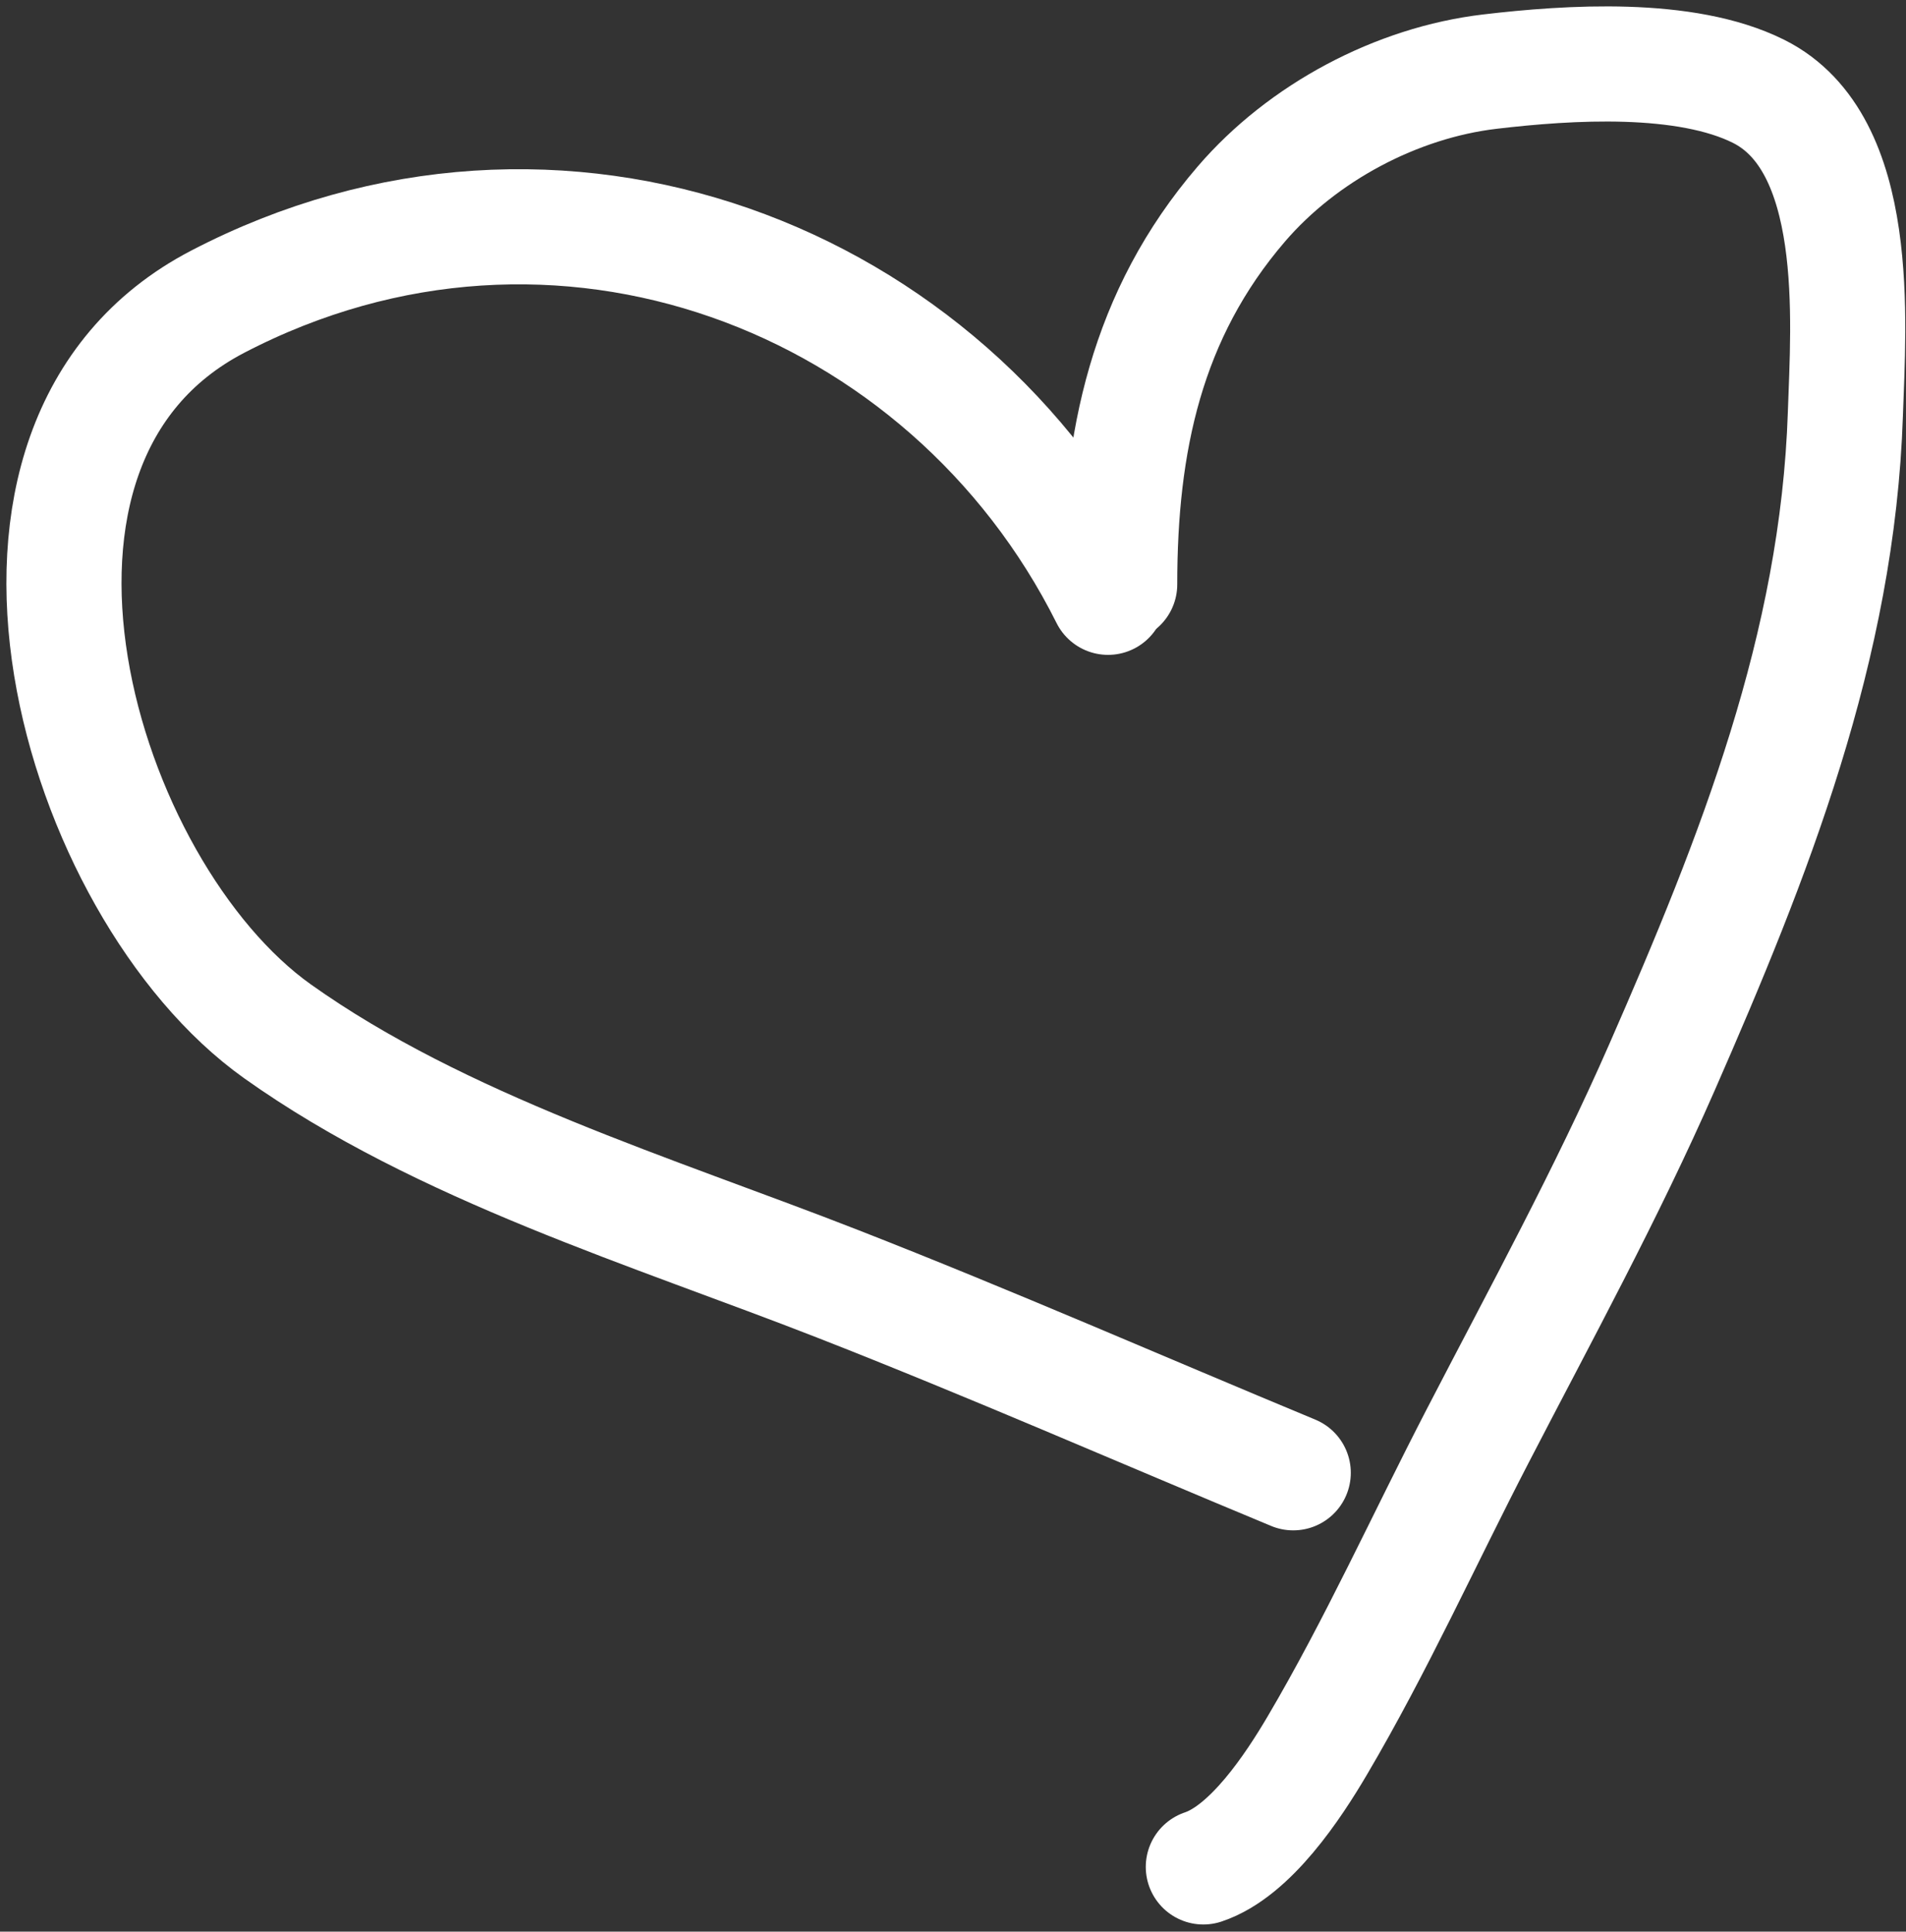
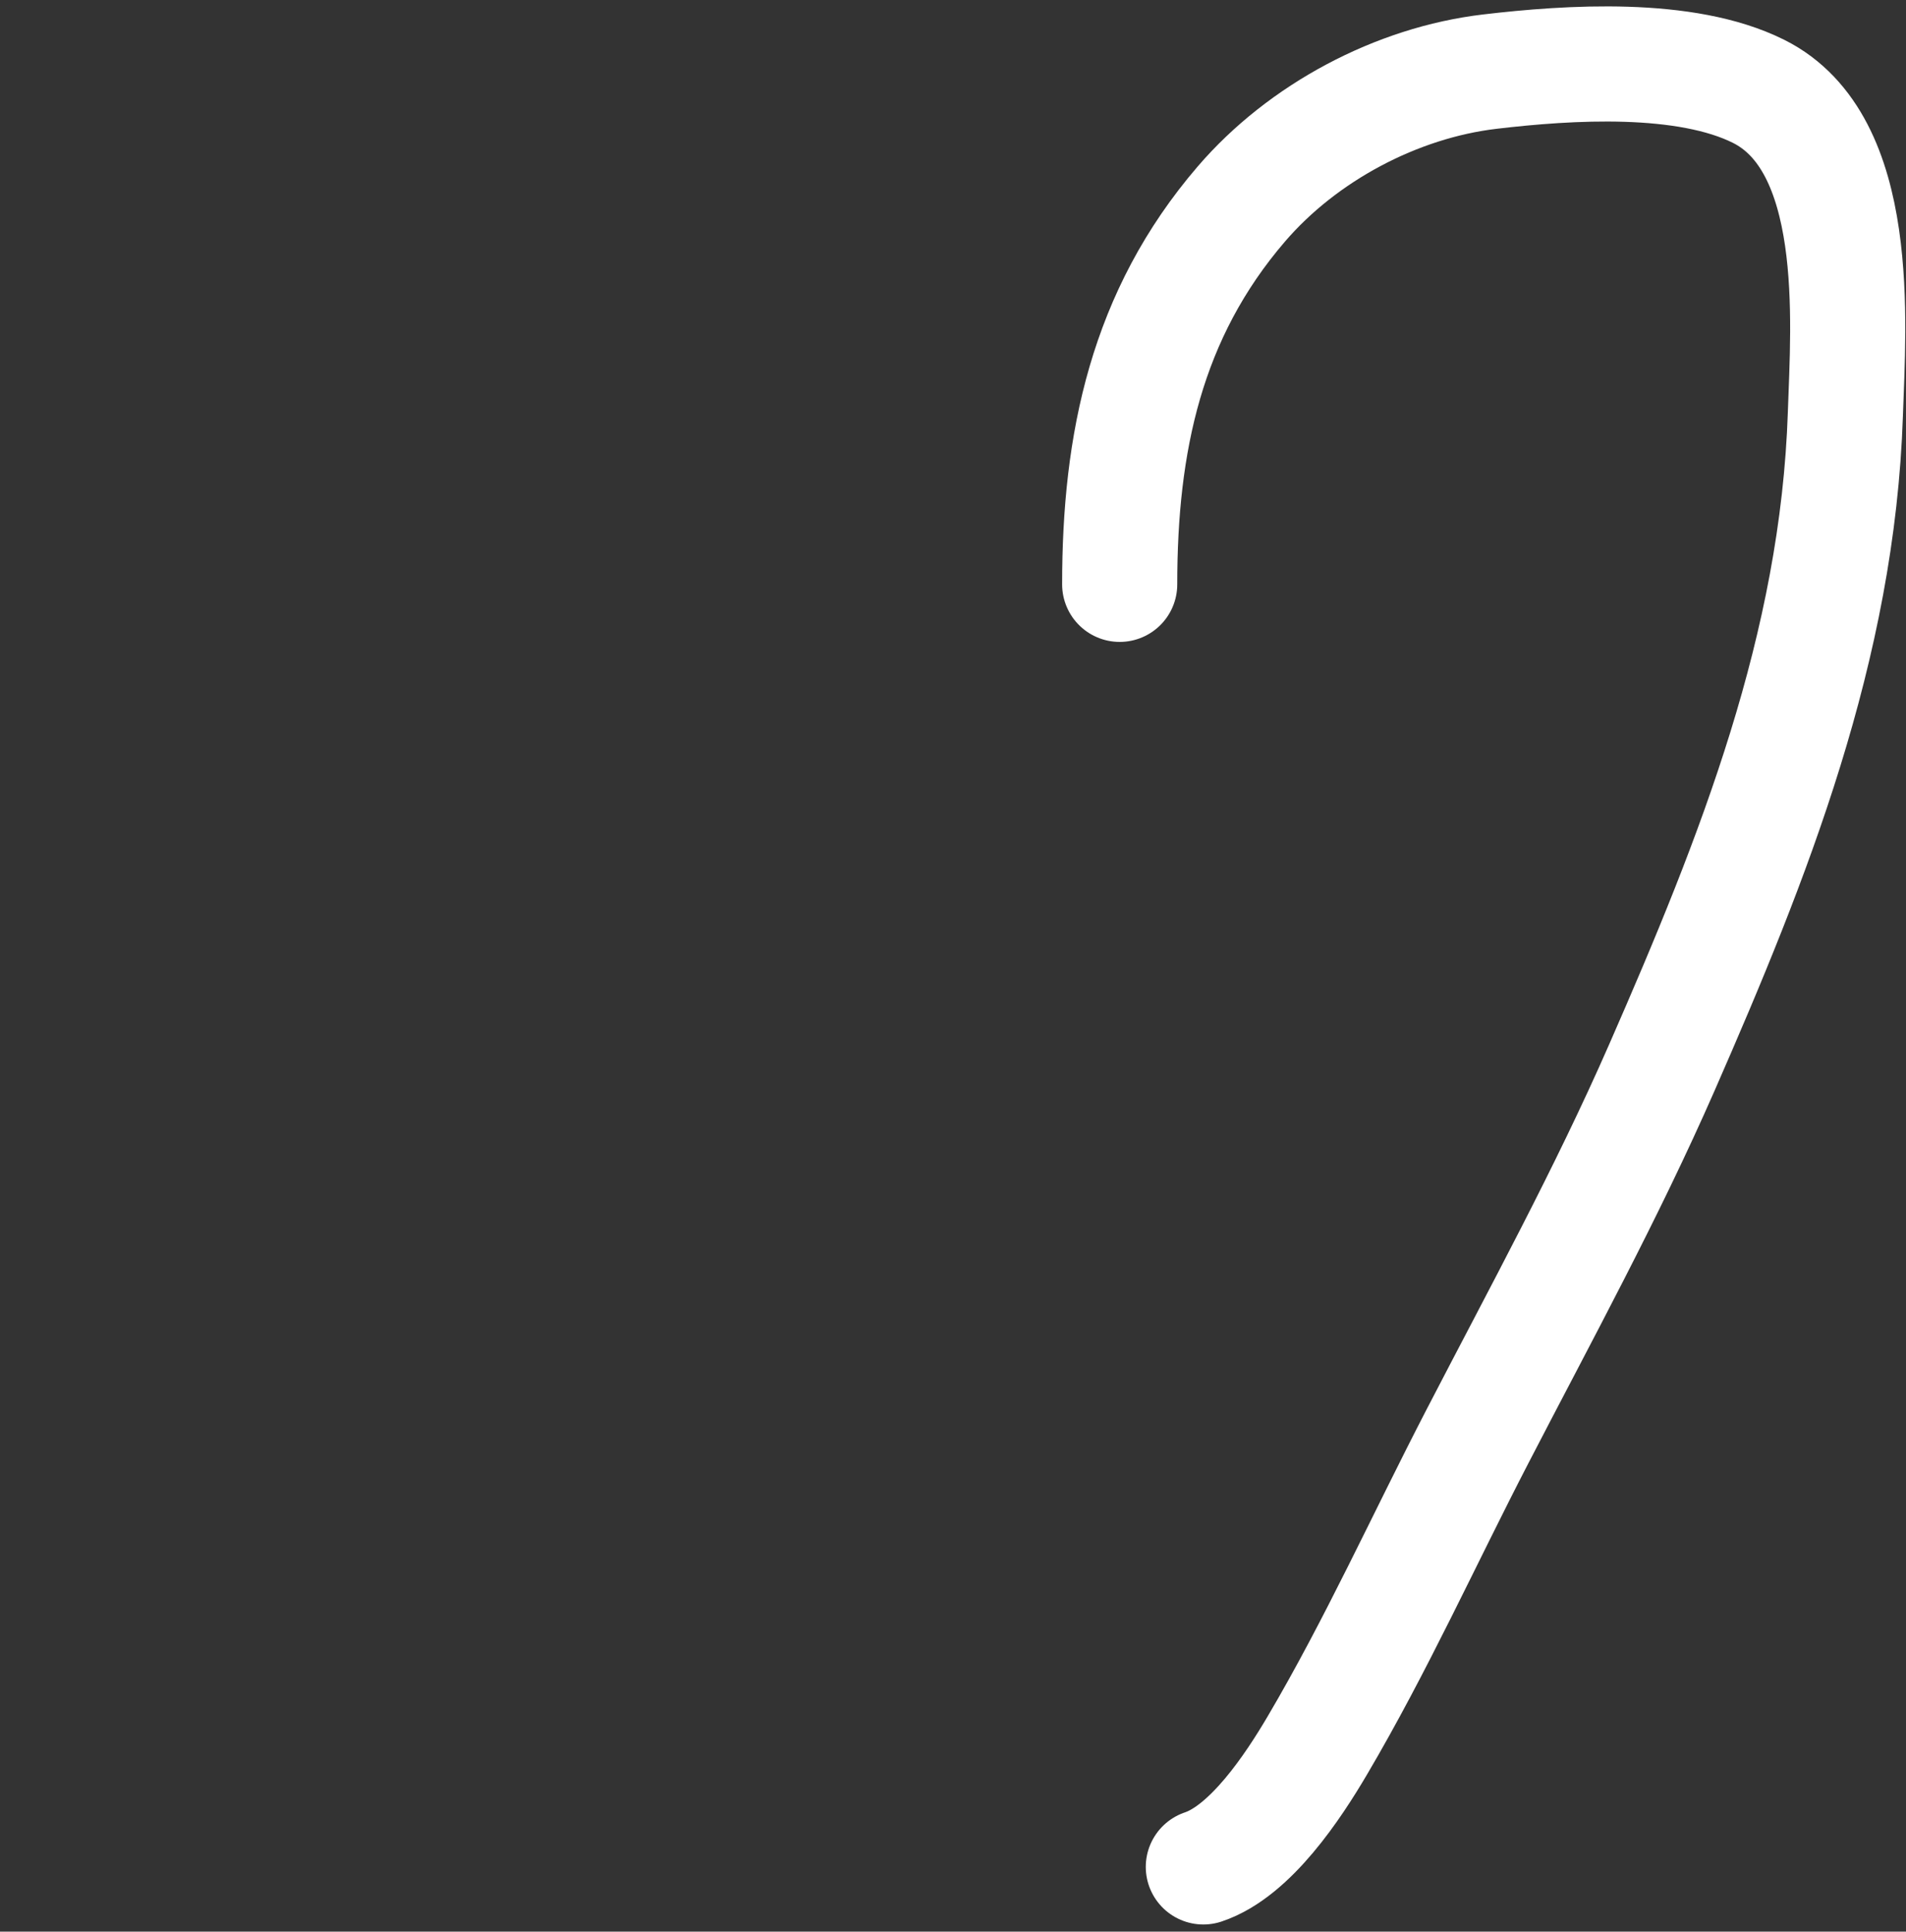
<svg xmlns="http://www.w3.org/2000/svg" width="149" height="151" viewBox="0 0 149 151" fill="none">
  <rect x="0" y="0" width="149" height="151" fill="#333333" stroke="none" />
-   <path d="M86.621 46.692C74.071 21.593 43.58 9.755 17.013 23.587C-4.209 34.636 6.1 69.524 21.692 80.619C34.49 89.725 51.059 94.717 65.49 100.361C77.496 105.056 89.212 110.196 101.098 115.13" stroke="white" stroke-width="9" stroke-linecap="round" />
  <path d="M87.531 45.679C87.531 34.623 89.599 24.611 97.037 15.952C101.838 10.362 109.179 6.459 116.471 5.599C122.642 4.87 131.761 4.283 137.48 7.142C145.591 11.198 144.499 25.189 144.261 32.359C143.657 50.568 137.135 66.975 129.912 83.458C125.595 93.31 120.443 102.733 115.503 112.277C111.337 120.324 107.575 128.653 102.97 136.464C101.111 139.619 97.761 144.709 94.07 145.939" stroke="white" stroke-width="9" stroke-linecap="round" />
</svg>